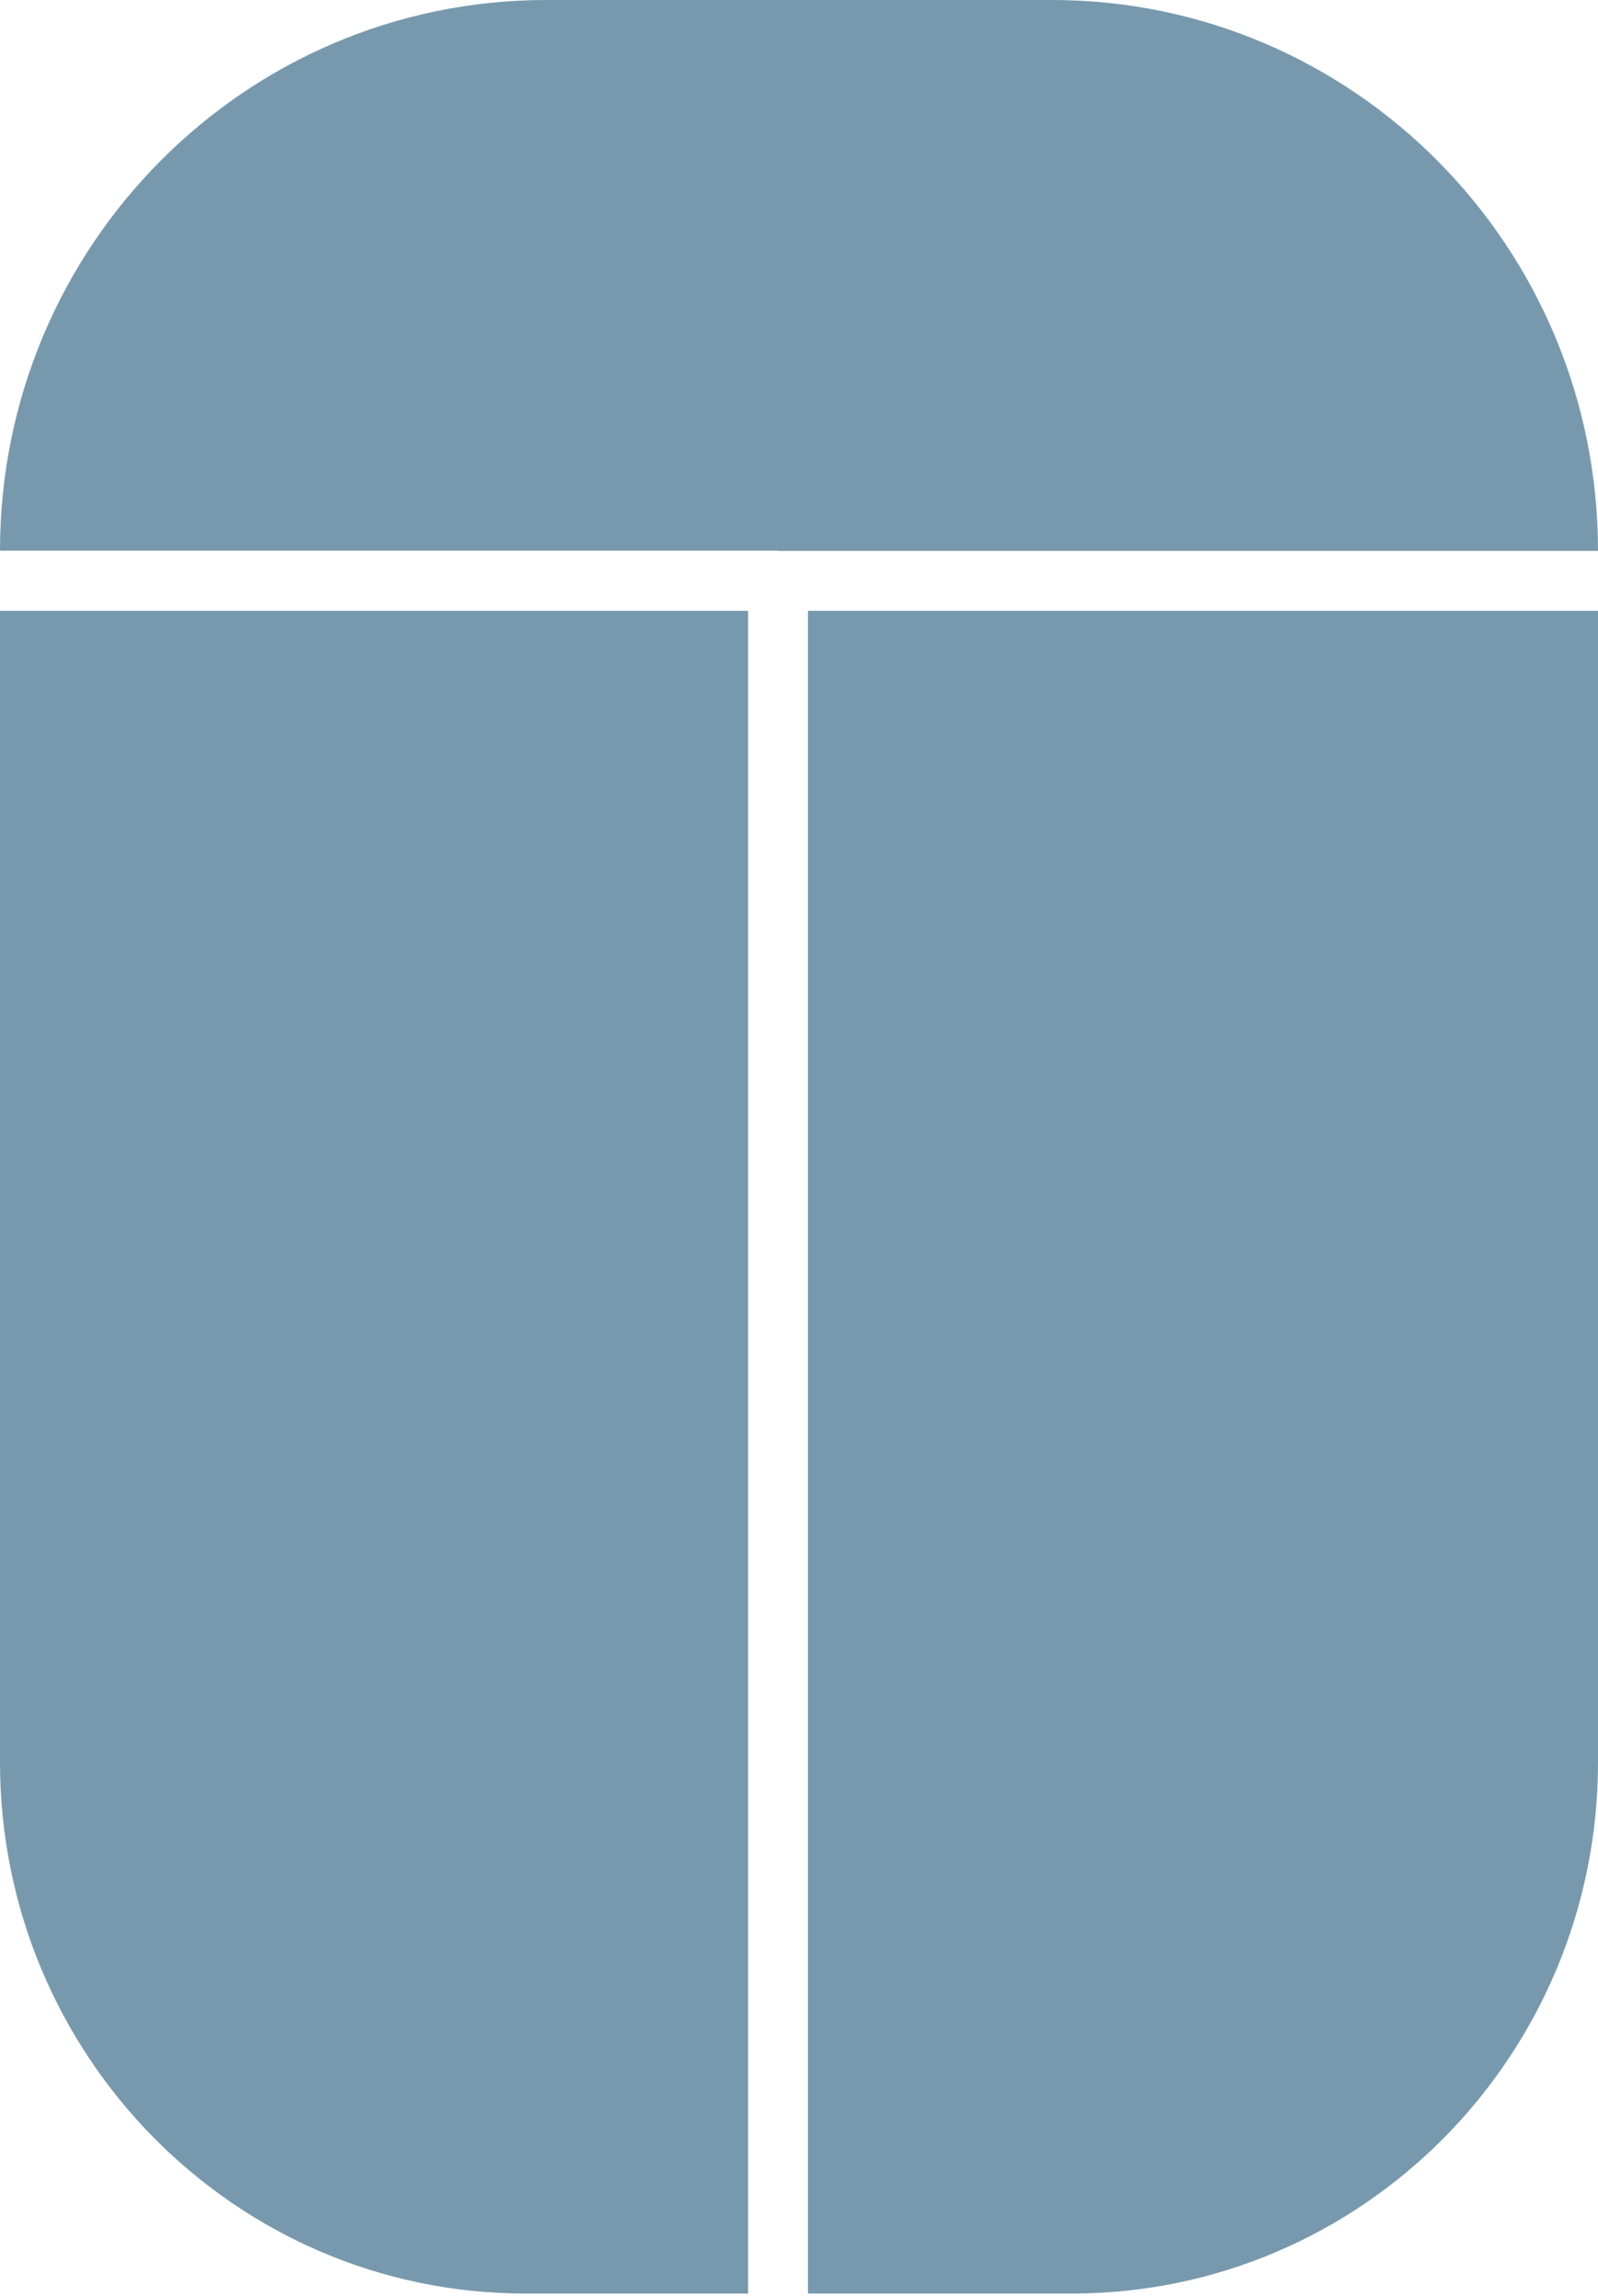
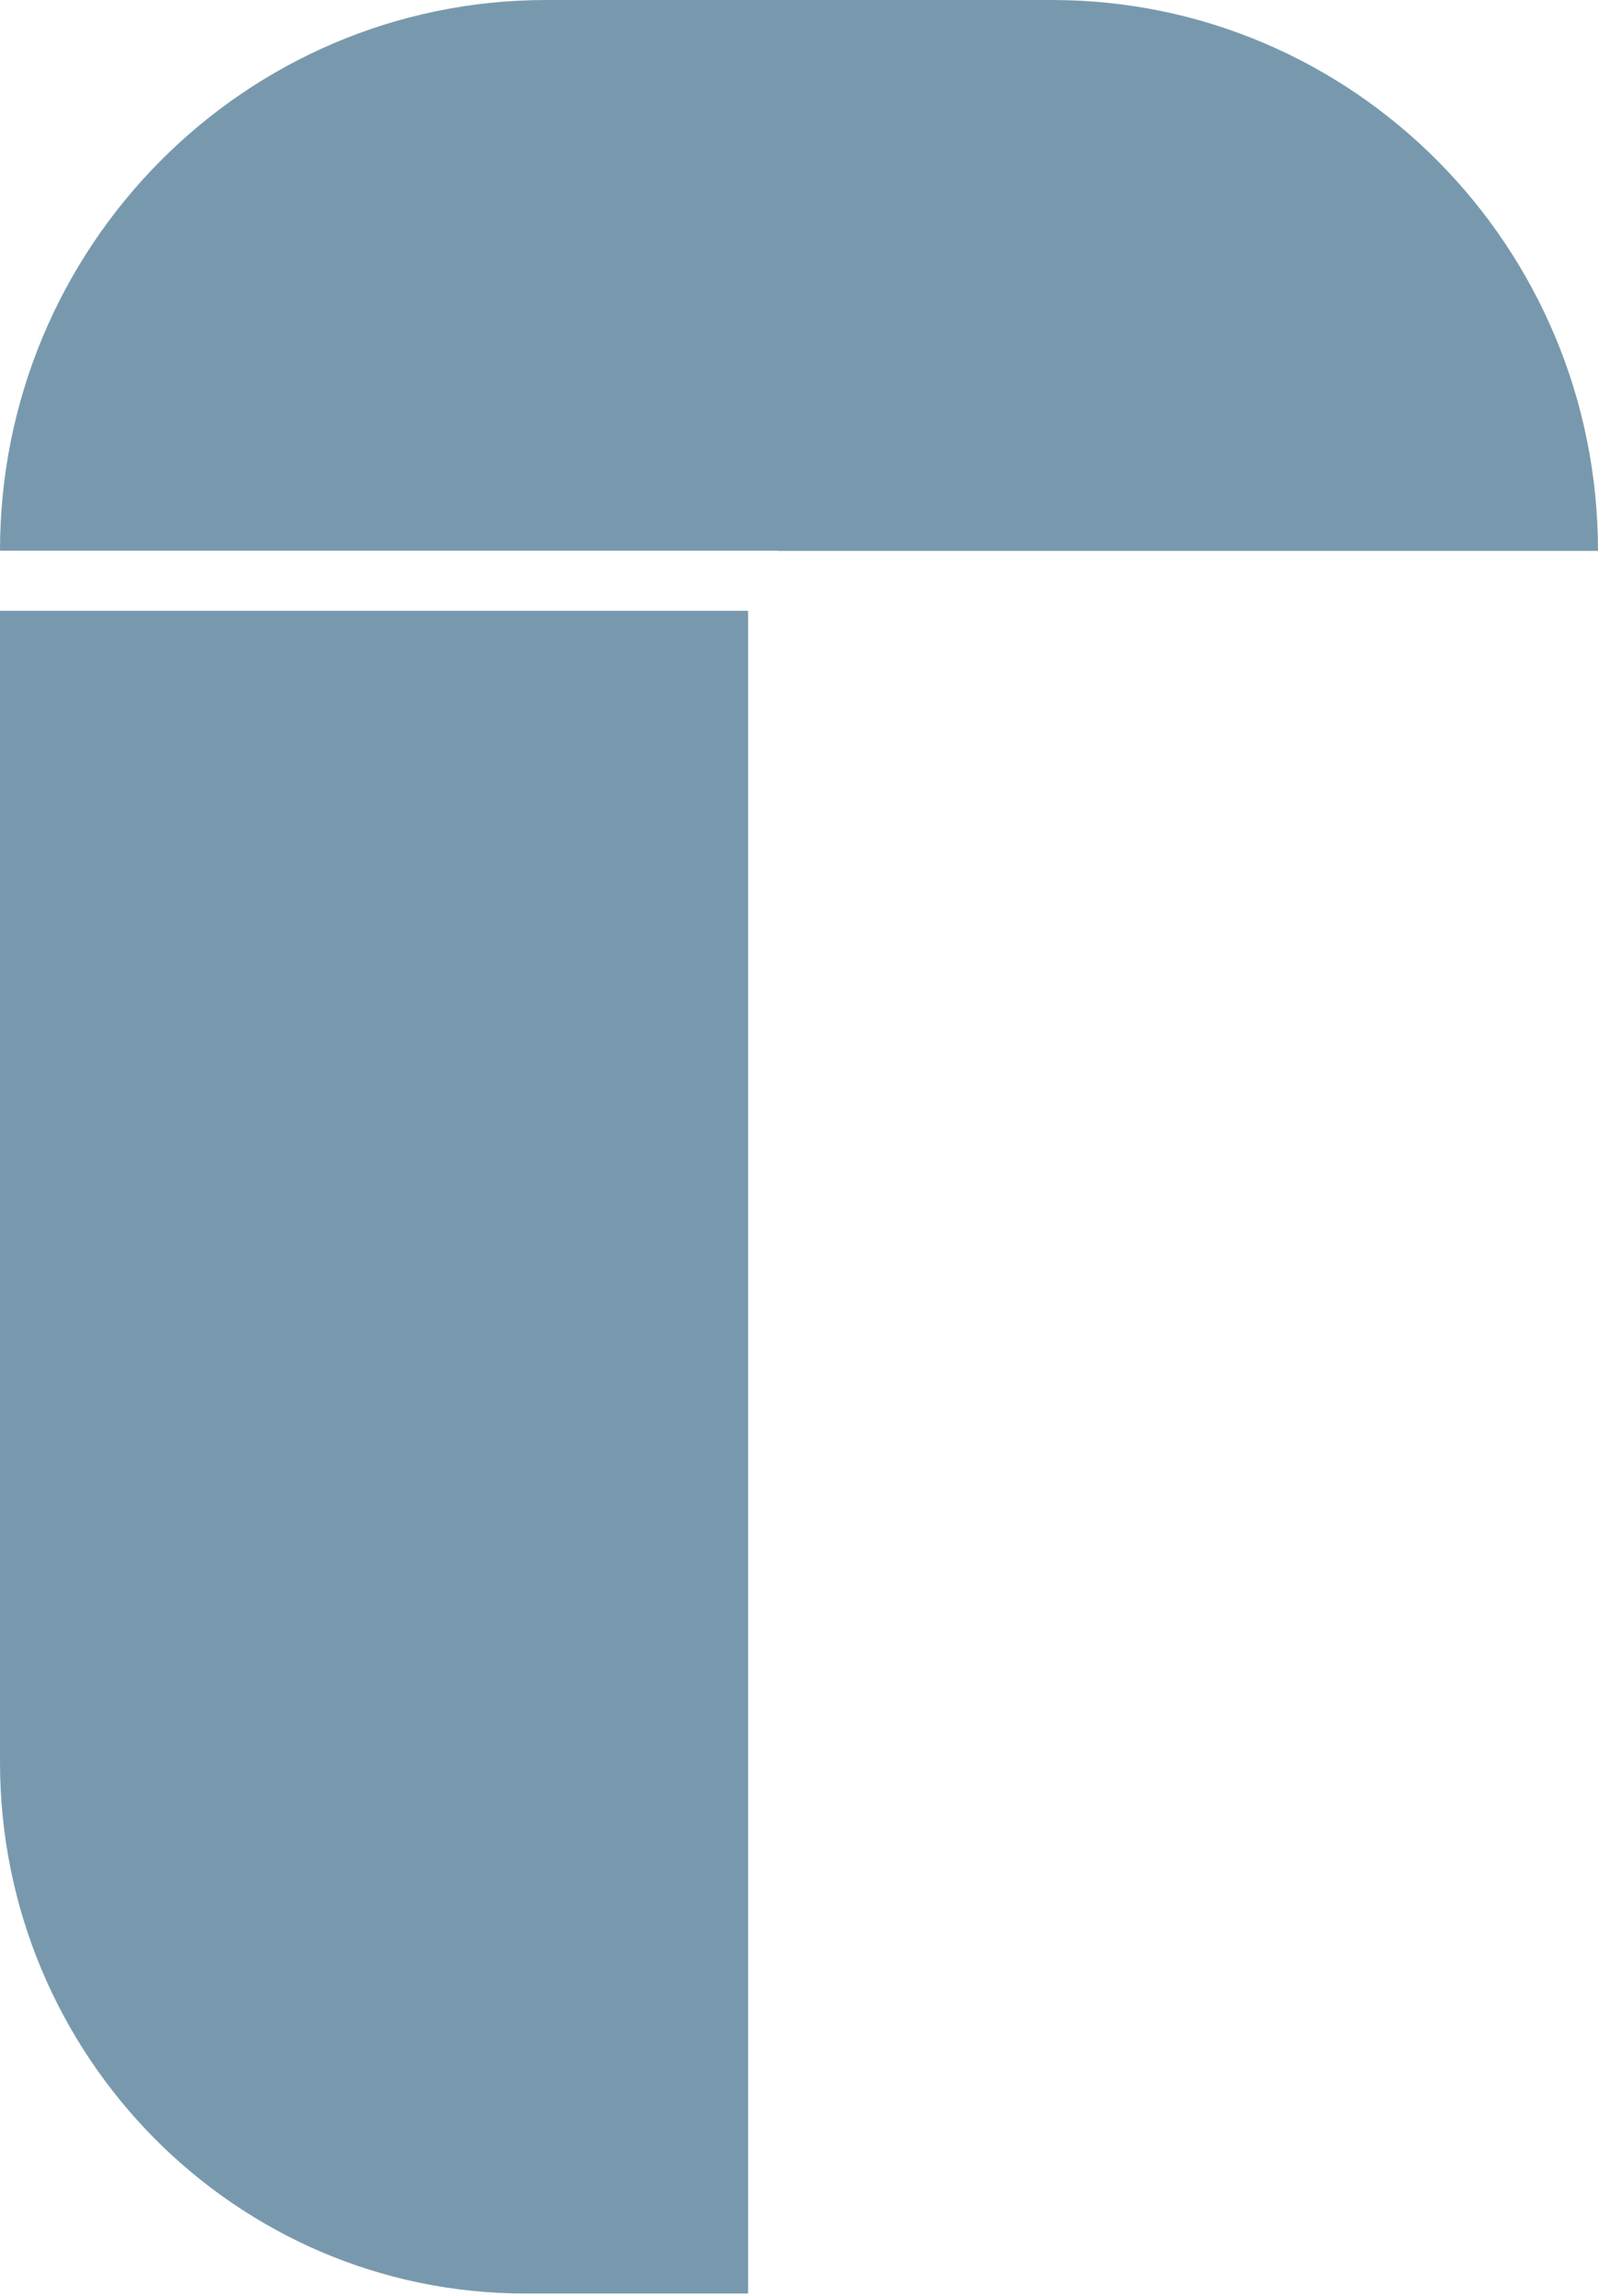
<svg xmlns="http://www.w3.org/2000/svg" width="39" height="56" viewBox="0 0 39 56" fill="none">
  <path d="M18.985 13.388V13.438H39C39 6.017 33.036 0 25.673 0H13.333C5.97 0 0 6.017 0 13.432H18.985V13.382V13.388Z" fill="#7899AD" />
-   <path d="M19.719 14.899V55.944H26.159C33.254 55.944 39 50.138 39 42.983V14.899H19.719Z" fill="#7899AD" />
  <path d="M0 14.899V42.983C0 50.138 5.743 55.944 12.821 55.944H18.258V14.899H0Z" fill="#7899AD" />
</svg>